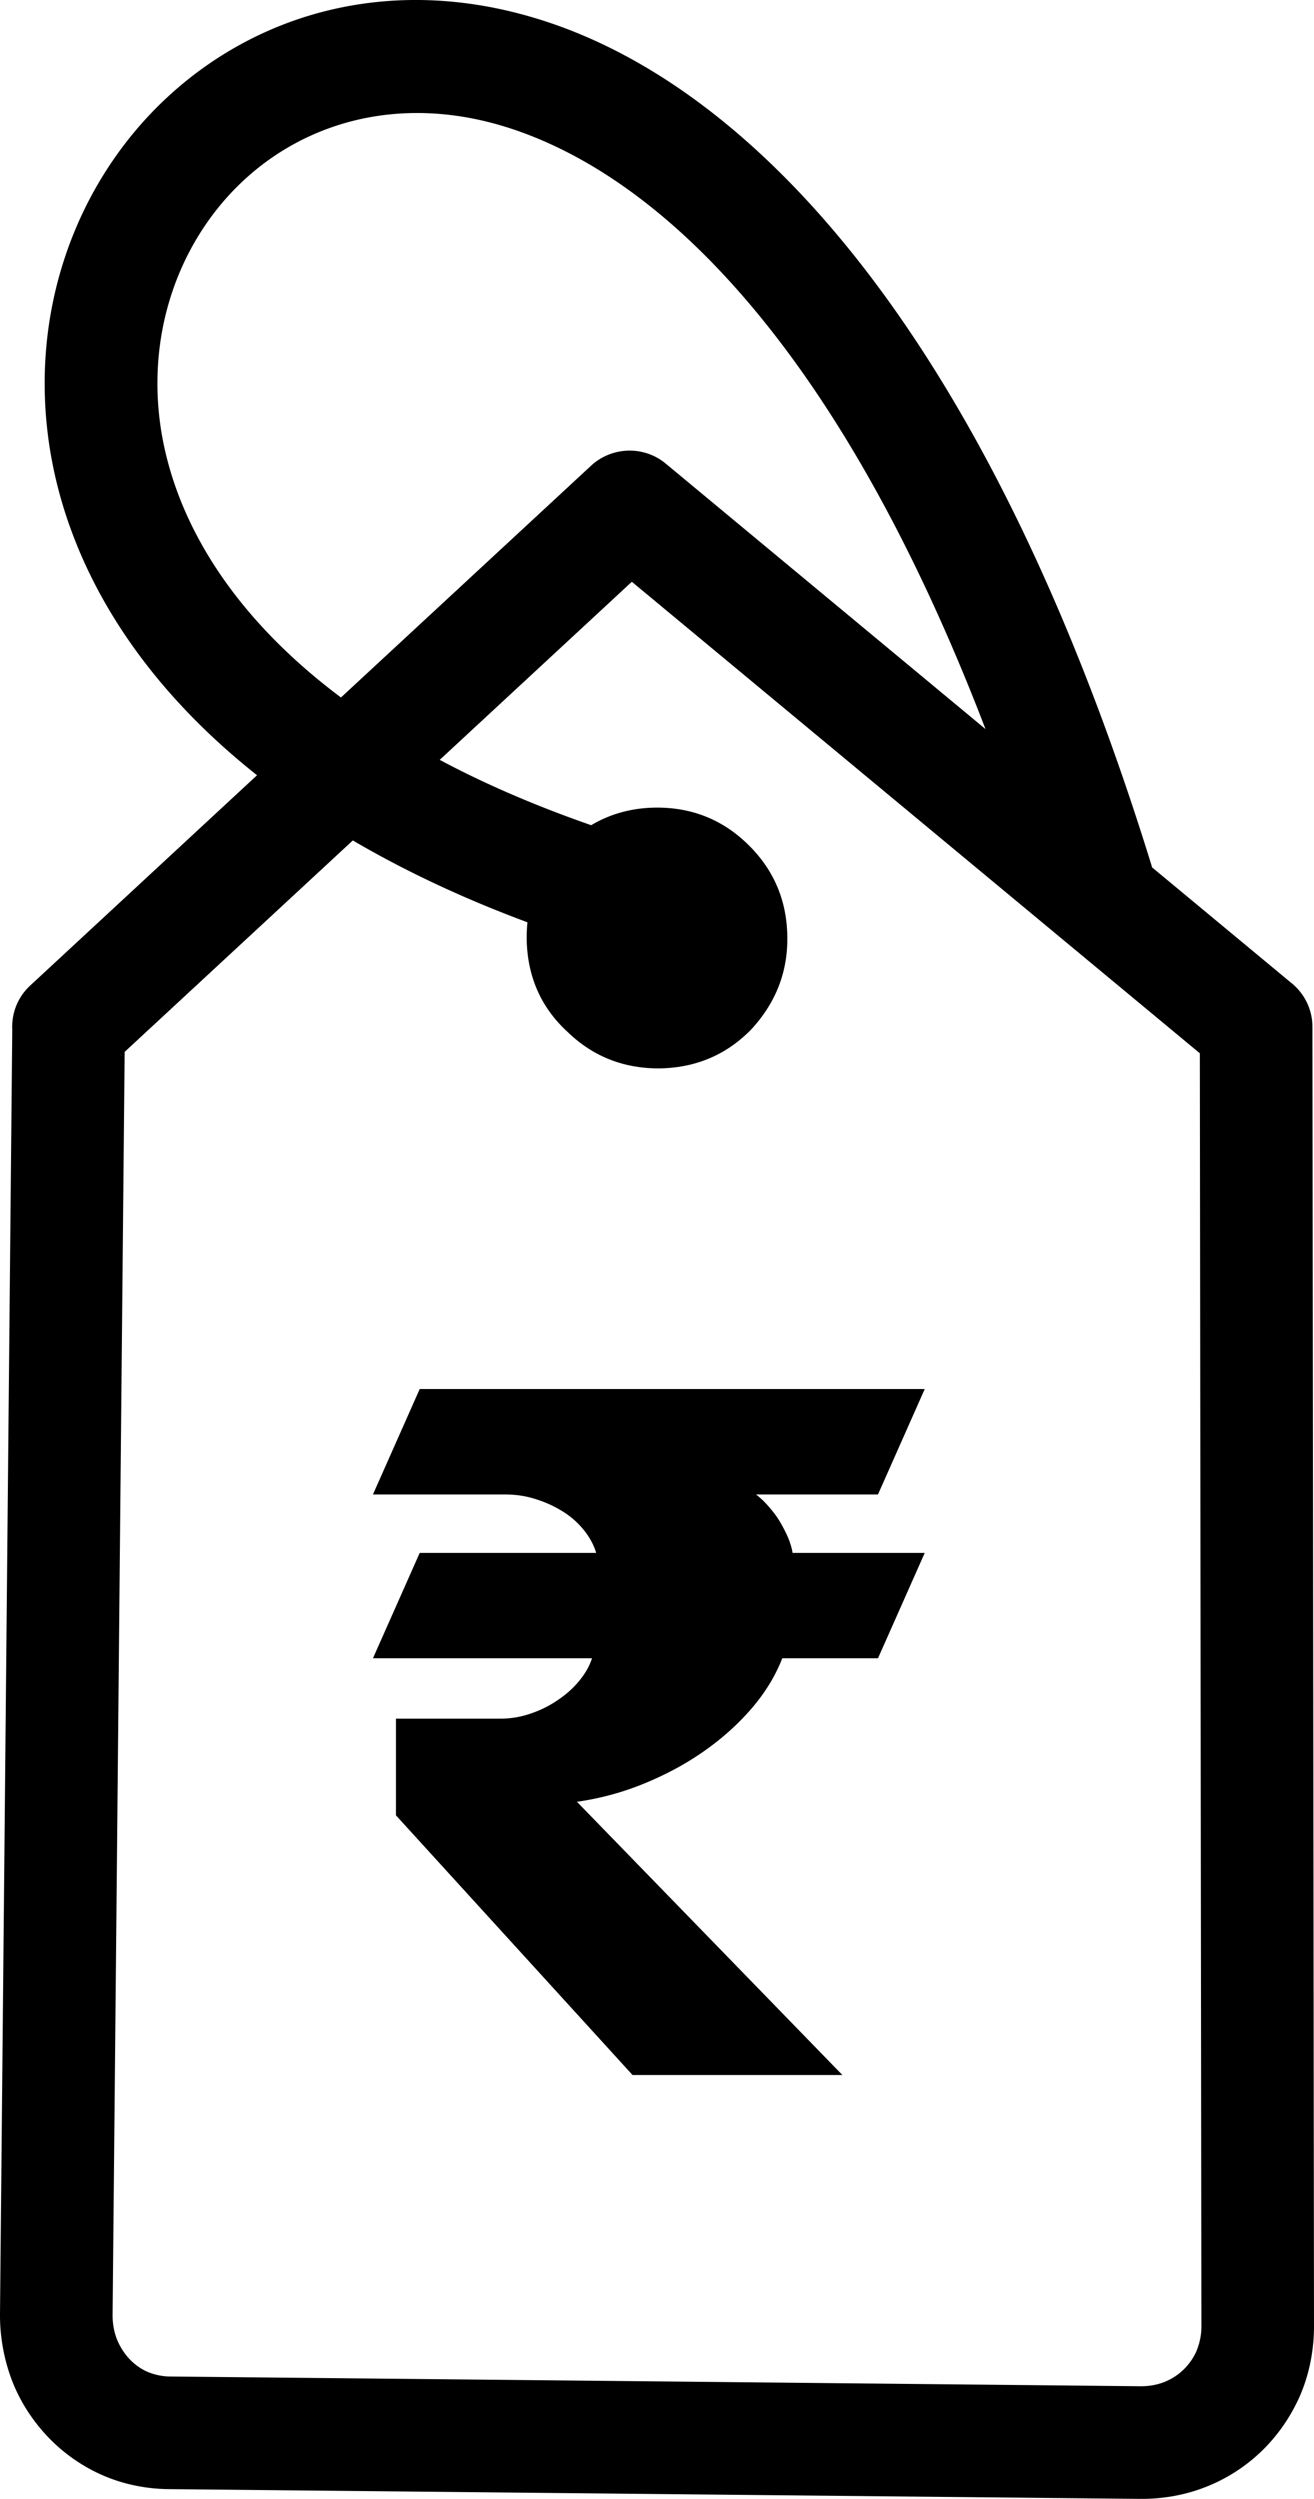
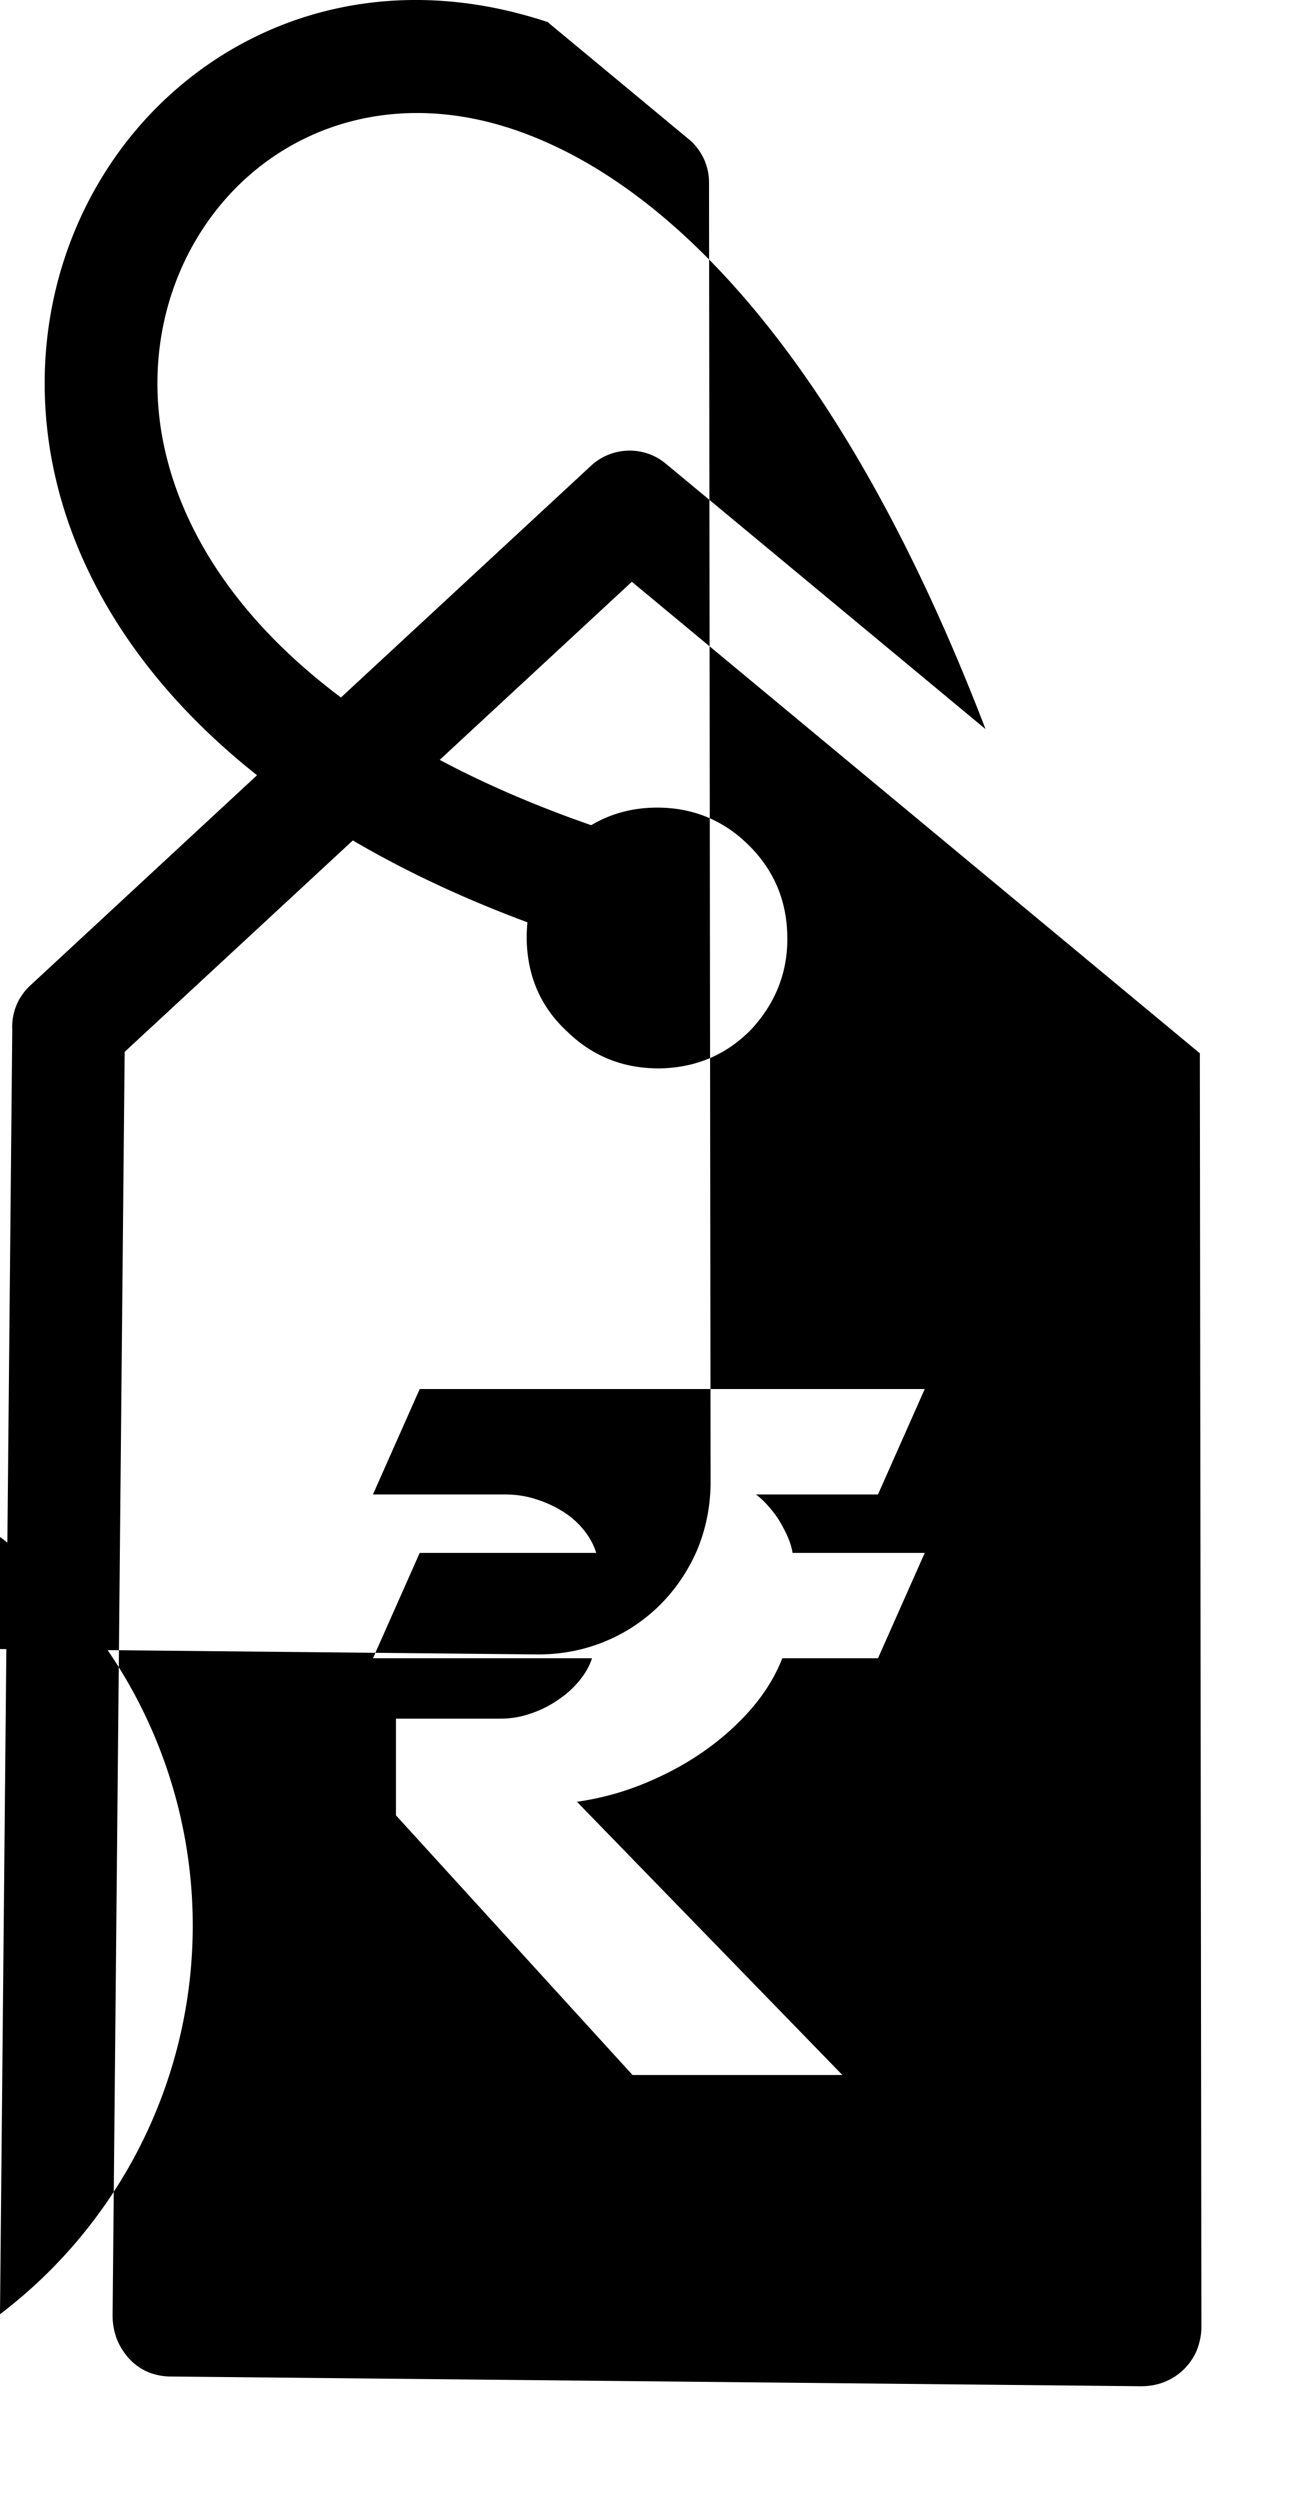
<svg xmlns="http://www.w3.org/2000/svg" shape-rendering="geometricPrecision" text-rendering="geometricPrecision" image-rendering="optimizeQuality" fill-rule="evenodd" clip-rule="evenodd" viewBox="0 0 269 511.61">
-   <path fill-rule="nonzero" d="M153.01 172.78c5.27 5.09 7.98 11.3 8.16 18.59.21 7.33-2.22 13.77-7.31 19.32-5.05 5.22-11.3 7.89-18.69 8.05-7.41.07-13.75-2.4-18.97-7.46-5.36-4.91-8.14-11.12-8.37-18.59-.03-1.32.02-2.6.15-3.86-13.44-4.99-25.31-10.64-35.75-16.76l-46.71 43.29-2.47 258.63c-.01 1.78.32 3.52.93 5.06.66 1.56 1.58 2.97 2.67 4.08 1.08 1.1 2.37 1.99 3.73 2.55 1.41.56 2.96.88 4.54.88l198.45 1.99c1.75.03 3.37-.26 4.8-.79 1.47-.56 2.81-1.39 3.9-2.4 1.19-1.09 2.16-2.44 2.81-3.87.65-1.53 1.05-3.23 1.07-4.96l-.32-260.88-116.28-96.54-39.33 36.46c9.09 4.86 19.41 9.34 31.01 13.38 3.87-2.31 8.22-3.52 13.05-3.6 7.38-.1 13.71 2.37 18.93 7.43zM76.35 339.51l9.57-21.57h36.13c-.46-1.55-1.25-3.05-2.39-4.51a17.077 17.077 0 0 0-4.22-3.83 23.145 23.145 0 0 0-5.59-2.61c-2.06-.7-4.25-1.02-6.55-1.02H76.35l9.57-21.58h103.39l-9.57 21.58h-24.98c.99.75 1.9 1.63 2.75 2.65.85.98 1.61 1.98 2.26 3.11.62 1.08 1.17 2.15 1.63 3.23.42 1.08.73 2.08.85 2.98h27.06l-9.57 21.57h-19.59c-1.43 3.66-3.55 7.12-6.39 10.4-2.86 3.29-6.15 6.21-9.92 8.82-3.78 2.62-7.87 4.77-12.29 6.56a57.17 57.17 0 0 1-13.44 3.6l54.34 55.94h-42.96l-48.43-53.16v-19.8h21.44c2.05 0 4.09-.34 6.08-1.02 2.02-.68 3.88-1.59 5.55-2.75 1.7-1.11 3.18-2.44 4.41-3.92 1.24-1.5 2.12-3.03 2.66-4.67H76.35zM52.62 158.72c-25.11-19.9-38.18-43.04-42.15-65.28-5.11-28.81 4.92-56.12 23.9-73.64C53.51 2.14 81.59-5.69 112.3 4.58c42.25 14.12 89.89 63.82 123.53 172.89l-.08.03 28.43 23.6c2.74 2.12 4.5 5.43 4.5 9.15l.32 266.4c-.06 5.13-1.12 9.87-2.96 14.06-2.02 4.51-4.88 8.48-8.33 11.66a34.692 34.692 0 0 1-11.49 7.04c-4.07 1.52-8.51 2.27-13.12 2.2l-198.23-1.99c-4.74 0-9.29-.94-13.32-2.61-4.34-1.81-8.2-4.48-11.36-7.69-3.28-3.35-5.94-7.36-7.67-11.77A37.742 37.742 0 0 1 0 473.81l2.51-262.99c-.17-3.28 1.06-6.62 3.66-9.03l46.45-43.07zm149.13-9.45c-29.27-76.35-65.08-112.23-96.77-122.82-21.86-7.31-41.65-1.93-54.97 10.36C36.59 49.2 29.51 68.7 33.2 89.37c3.25 17.97 14.54 36.91 36.6 53.43l51.24-47.49c4.2-3.86 10.74-4.13 15.24-.4l65.47 54.36z" />
+   <path fill-rule="nonzero" d="M153.01 172.78c5.27 5.09 7.98 11.3 8.16 18.59.21 7.33-2.22 13.77-7.31 19.32-5.05 5.22-11.3 7.89-18.69 8.05-7.41.07-13.75-2.4-18.97-7.46-5.36-4.91-8.14-11.12-8.37-18.59-.03-1.32.02-2.6.15-3.86-13.44-4.99-25.31-10.64-35.75-16.76l-46.71 43.29-2.47 258.63c-.01 1.78.32 3.52.93 5.06.66 1.56 1.58 2.97 2.67 4.08 1.08 1.1 2.37 1.99 3.73 2.55 1.41.56 2.96.88 4.54.88l198.45 1.99c1.75.03 3.37-.26 4.8-.79 1.47-.56 2.81-1.39 3.9-2.4 1.19-1.09 2.16-2.44 2.81-3.87.65-1.53 1.05-3.23 1.07-4.96l-.32-260.88-116.28-96.54-39.33 36.46c9.09 4.86 19.41 9.34 31.01 13.38 3.87-2.31 8.22-3.52 13.05-3.6 7.38-.1 13.71 2.37 18.93 7.43zM76.35 339.51l9.57-21.57h36.13c-.46-1.55-1.25-3.05-2.39-4.51a17.077 17.077 0 0 0-4.22-3.83 23.145 23.145 0 0 0-5.59-2.61c-2.06-.7-4.25-1.02-6.55-1.02H76.35l9.57-21.58h103.39l-9.57 21.58h-24.98c.99.75 1.9 1.63 2.75 2.65.85.98 1.61 1.98 2.26 3.11.62 1.08 1.17 2.15 1.63 3.23.42 1.08.73 2.08.85 2.98h27.06l-9.57 21.57h-19.59c-1.43 3.66-3.55 7.12-6.39 10.4-2.86 3.29-6.15 6.21-9.92 8.82-3.78 2.62-7.87 4.77-12.29 6.56a57.17 57.17 0 0 1-13.44 3.6l54.34 55.94h-42.96l-48.43-53.16v-19.8h21.44c2.05 0 4.09-.34 6.08-1.02 2.02-.68 3.88-1.59 5.55-2.75 1.7-1.11 3.18-2.44 4.41-3.92 1.24-1.5 2.12-3.03 2.66-4.67H76.35zM52.62 158.72c-25.11-19.9-38.18-43.04-42.15-65.28-5.11-28.81 4.92-56.12 23.9-73.64C53.51 2.14 81.59-5.69 112.3 4.58l-.08.03 28.43 23.6c2.74 2.12 4.5 5.43 4.5 9.15l.32 266.4c-.06 5.13-1.12 9.87-2.96 14.06-2.02 4.51-4.88 8.48-8.33 11.66a34.692 34.692 0 0 1-11.49 7.04c-4.07 1.52-8.51 2.27-13.12 2.2l-198.23-1.99c-4.74 0-9.29-.94-13.32-2.61-4.34-1.81-8.2-4.48-11.36-7.69-3.28-3.35-5.94-7.36-7.67-11.77A37.742 37.742 0 0 1 0 473.81l2.51-262.99c-.17-3.28 1.06-6.62 3.66-9.03l46.45-43.07zm149.13-9.45c-29.27-76.35-65.08-112.23-96.77-122.82-21.86-7.31-41.65-1.93-54.97 10.36C36.59 49.2 29.51 68.7 33.2 89.37c3.25 17.97 14.54 36.91 36.6 53.43l51.24-47.49c4.2-3.86 10.74-4.13 15.24-.4l65.47 54.36z" />
</svg>